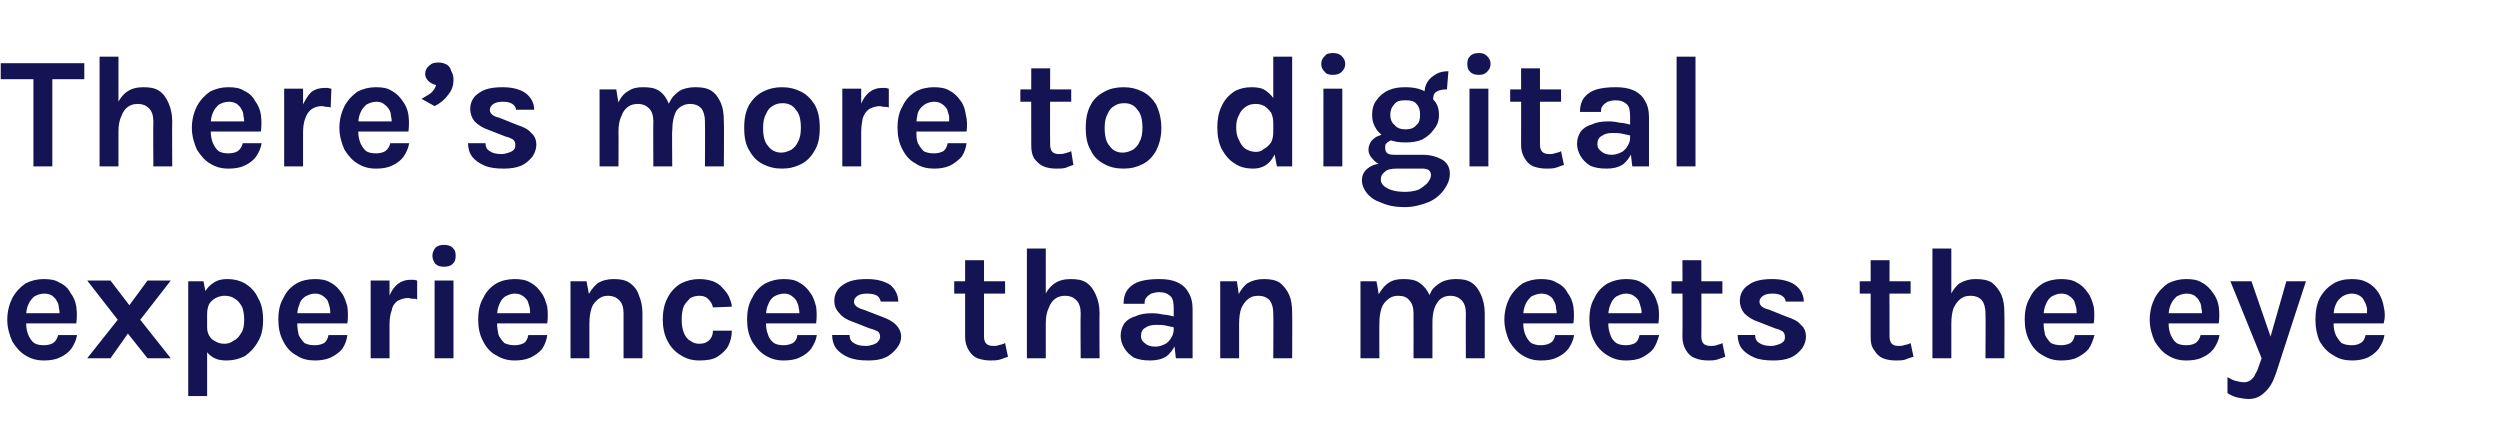
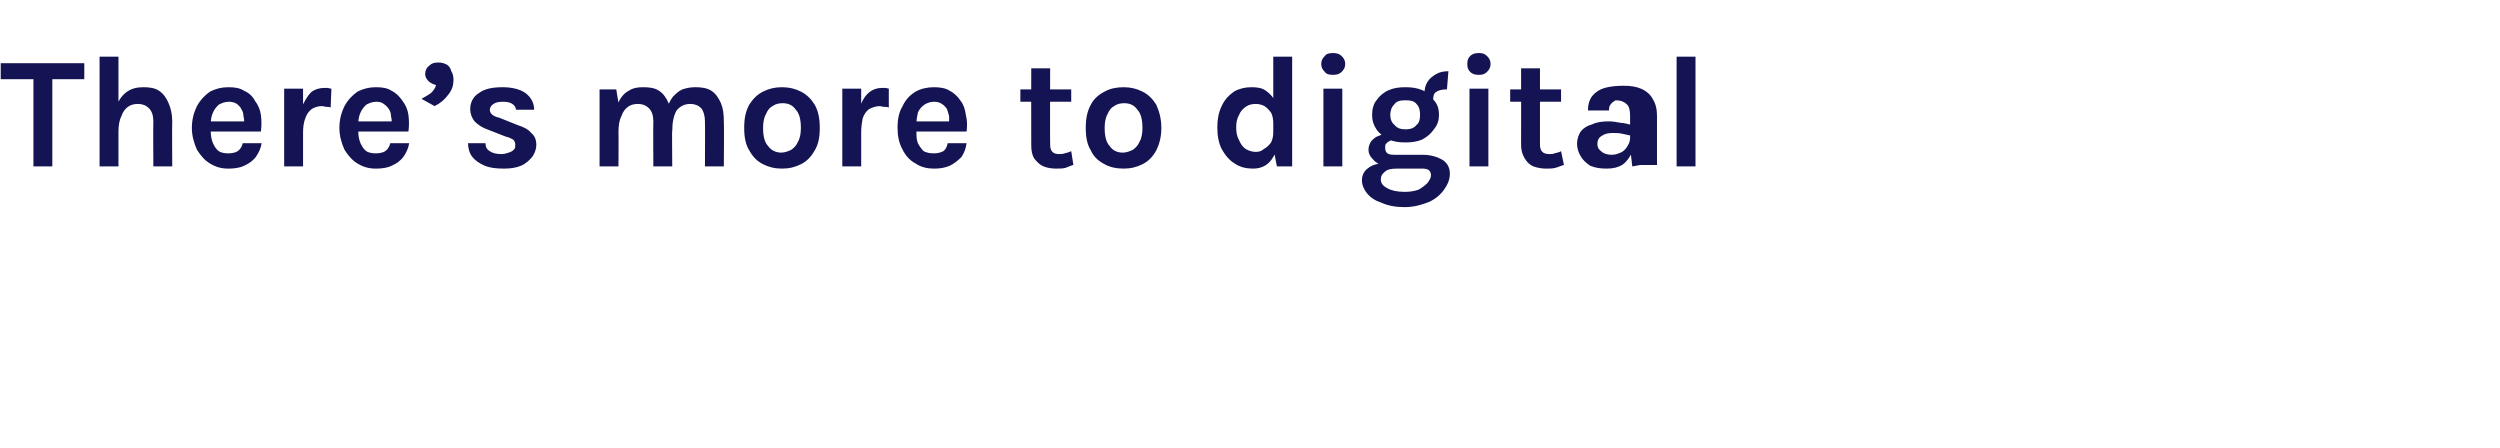
<svg xmlns="http://www.w3.org/2000/svg" version="1.1" width="344px" height="61.6px" viewBox="0 -1 344 61.6" style="top:-1px">
  <desc>There s more to digital experiences than meets the eye</desc>
  <defs />
  <g id="Polygon36924">
-     <path d="m6 48.6c-.9 0-1.7-.2-2.5-.7c-.7-.4-1.3-1.1-1.8-1.9c-.4-.9-.7-1.9-.7-3c0-1.2.3-2.2.7-3c.5-.9 1.1-1.5 1.8-2c.8-.4 1.6-.6 2.5-.6c.9 0 1.6.1 2.2.5c.7.3 1.2.8 1.5 1.4c.4.5.7 1.2.8 1.9c.1.8.1 1.5 0 2.3c.02-.01-7.4 0-7.4 0l0-1.4l5.6 0c0 0-.53.31-.5.3c0-.3 0-.7-.1-1c0-.4-.1-.7-.3-1c-.1-.3-.4-.5-.6-.7c-.3-.2-.7-.3-1.1-.3c-.6 0-1 .2-1.4.4c-.3.3-.6.6-.8 1.1c-.2.4-.3 1-.3 1.5c0 0 0 1.1 0 1.1c0 .6.1 1.1.3 1.6c.2.4.4.8.8 1.1c.3.2.8.3 1.3.3c.5 0 1-.1 1.3-.3c.3-.2.6-.6.7-1.1c0 0 2.6 0 2.6 0c-.1.7-.4 1.3-.8 1.9c-.4.5-.9.9-1.6 1.2c-.6.3-1.4.4-2.2.4zm6-.3l4.2-5.3l-4.2-5.4l3.2 0l2.6 3.4l2.5-3.4l3.2 0l-4.2 5.4l4.2 5.3l-3.2 0l-2.7-3.4l-2.4 3.4l-3.2 0zm19.2.3c-.8 0-1.4-.1-2-.5c-.5-.3-.9-.8-1.2-1.5c-.3-.7-.5-1.5-.5-2.6c0 0 1 0 1 0c0 .5.1.9.3 1.2c.2.4.5.6.9.8c.3.2.7.3 1.2.3c.4 0 .8-.1 1.2-.4c.5-.2.8-.6 1.1-1.1c.3-.4.4-1.1.4-1.8c0-.7-.1-1.3-.3-1.8c-.3-.5-.6-.9-1-1.1c-.4-.3-.9-.4-1.4-.4c-.4 0-.8.1-1.2.3c-.4.2-.7.5-.9.8c-.2.4-.3.9-.3 1.4c0 0-1 0-1 0c0-1.1.2-2 .5-2.7c.4-.8.9-1.3 1.4-1.6c.6-.4 1.2-.5 1.9-.5c.9 0 1.7.2 2.4.6c.8.5 1.4 1.1 1.8 2c.5.8.7 1.8.7 3c0 1.2-.2 2.2-.7 3c-.5.9-1.1 1.5-1.8 2c-.8.4-1.6.6-2.5.6zm-5.3 4.9l0-15.8l2.1 0l.5 2.6l0 13.2l-2.6 0zm17.4-4.9c-.9 0-1.8-.2-2.5-.7c-.8-.4-1.4-1.1-1.8-1.9c-.5-.9-.7-1.9-.7-3c0-1.2.2-2.2.7-3c.4-.9 1-1.5 1.8-2c.7-.4 1.6-.6 2.5-.6c.8 0 1.6.1 2.2.5c.6.3 1.1.8 1.5 1.4c.4.5.6 1.2.8 1.9c.1.8.1 1.5 0 2.3c-.03-.01-7.4 0-7.4 0l0-1.4l5.5 0c0 0-.47.31-.5.3c.1-.3 0-.7 0-1c-.1-.4-.2-.7-.3-1c-.2-.3-.4-.5-.7-.7c-.3-.2-.6-.3-1.1-.3c-.5 0-.9.2-1.3.4c-.4.3-.7.6-.8 1.1c-.2.4-.3 1-.3 1.5c0 0 0 1.1 0 1.1c0 .6.1 1.1.2 1.6c.2.4.5.8.8 1.1c.4.2.8.3 1.4.3c.5 0 .9-.1 1.3-.3c.3-.2.5-.6.6-1.1c0 0 2.6 0 2.6 0c-.1.7-.3 1.3-.7 1.9c-.4.5-1 .9-1.6 1.2c-.7.3-1.4.4-2.2.4zm7.7-.3l0-10.7l2.6 0l0 10.7l-2.6 0zm1.9-4.7c0-1.4.2-2.5.5-3.4c.3-.9.7-1.6 1.3-2.1c.5-.4 1.1-.6 1.7-.6c.2 0 .4 0 .5 0c.2 0 .4.1.5.1c0 0 0 2.6 0 2.6c-.2-.1-.4-.1-.7-.1c-.2 0-.4-.1-.5-.1c-.6 0-1.1.2-1.5.4c-.4.3-.7.7-.8 1.3c-.2.5-.3 1.2-.3 1.9c0 0-.7 0-.7 0zm8.2-7.9c-.5 0-.9-.1-1.2-.4c-.2-.3-.4-.6-.4-1.1c0-.5.2-.8.4-1.1c.3-.3.7-.4 1.2-.4c.5 0 .9.1 1.2.4c.3.3.4.6.4 1.1c0 .5-.1.8-.4 1.1c-.3.3-.7.4-1.2.4zm-1.3 12.6l0-10.7l2.6 0l0 10.7l-2.6 0zm11 .3c-.9 0-1.7-.2-2.5-.7c-.8-.4-1.4-1.1-1.8-1.9c-.5-.9-.7-1.9-.7-3c0-1.2.2-2.2.7-3c.4-.9 1-1.5 1.8-2c.7-.4 1.6-.6 2.5-.6c.8 0 1.6.1 2.2.5c.6.3 1.1.8 1.5 1.4c.4.5.6 1.2.8 1.9c.1.8.1 1.5 0 2.3c-.02-.01-7.4 0-7.4 0l0-1.4l5.5 0c0 0-.46.31-.5.3c.1-.3 0-.7 0-1c-.1-.4-.2-.7-.3-1c-.2-.3-.4-.5-.7-.7c-.3-.2-.6-.3-1.1-.3c-.5 0-.9.2-1.3.4c-.4.3-.6.6-.8 1.1c-.2.4-.3 1-.3 1.5c0 0 0 1.1 0 1.1c0 .6.1 1.1.2 1.6c.2.4.5.8.8 1.1c.4.2.9.3 1.4.3c.5 0 .9-.1 1.3-.3c.3-.2.5-.6.6-1.1c0 0 2.6 0 2.6 0c-.1.7-.3 1.3-.7 1.9c-.4.5-1 .9-1.6 1.2c-.7.3-1.4.4-2.2.4zm15-.3c0 0 0-6.22 0-6.2c0-.8-.2-1.4-.6-1.8c-.4-.4-.9-.6-1.5-.6c-.5 0-.9.1-1.3.4c-.4.3-.8.7-1 1.3c-.2.6-.3 1.3-.3 2.2c0 0-.9 0-.9 0c0-1.4.2-2.6.5-3.5c.4-.9.9-1.6 1.5-2.1c.6-.4 1.4-.6 2.2-.6c.9 0 1.6.1 2.2.5c.6.4 1.1 1 1.3 1.7c.3.7.5 1.5.5 2.5c-.01-.02 0 6.2 0 6.2l-2.6 0zm-7.3 0l0-10.6l2.2 0l.4 2.1l0 8.5l-2.6 0zm17.7.3c-.9 0-1.7-.2-2.5-.7c-.7-.4-1.4-1.1-1.8-1.9c-.5-.9-.7-1.9-.7-3c0-1.2.2-2.2.7-3.1c.4-.8 1.1-1.5 1.8-1.9c.8-.4 1.6-.6 2.5-.6c.7 0 1.3.1 1.9.3c.5.2 1 .5 1.3.9c.4.4.7.8.9 1.2c.2.5.4 1 .4 1.4c0 0-2.6.1-2.6.1c-.1-.5-.3-.8-.7-1.2c-.3-.3-.7-.4-1.2-.4c-.4 0-.8.1-1.2.3c-.3.3-.6.6-.9 1.1c-.2.5-.3 1.1-.3 1.9c0 .7.1 1.3.3 1.8c.2.5.5.9.9 1.1c.4.3.8.4 1.2.4c.7 0 1.1-.2 1.4-.5c.3-.3.5-.7.5-1.3c0 0 2.6 0 2.6 0c0 .8-.2 1.5-.5 2.1c-.3.6-.9 1.1-1.5 1.5c-.7.4-1.5.5-2.5.5zm11.6 0c-.9 0-1.7-.2-2.5-.7c-.7-.4-1.3-1.1-1.8-1.9c-.5-.9-.7-1.9-.7-3c0-1.2.2-2.2.7-3c.4-.9 1-1.5 1.8-2c.8-.4 1.6-.6 2.5-.6c.9 0 1.6.1 2.2.5c.6.3 1.1.8 1.5 1.4c.4.5.6 1.2.8 1.9c.1.8.1 1.5 0 2.3c0-.01-7.4 0-7.4 0l0-1.4l5.6 0c0 0-.55.31-.5.3c0-.3 0-.7-.1-1c0-.4-.2-.7-.3-1c-.2-.3-.4-.5-.7-.7c-.2-.2-.6-.3-1-.3c-.6 0-1 .2-1.4.4c-.4.3-.6.6-.8 1.1c-.2.4-.3 1-.3 1.5c0 0 0 1.1 0 1.1c0 .6.1 1.1.3 1.6c.1.4.4.8.8 1.1c.3.2.8.3 1.3.3c.5 0 .9-.1 1.3-.3c.3-.2.6-.6.6-1.1c0 0 2.7 0 2.7 0c-.1.7-.4 1.3-.8 1.9c-.4.5-.9.9-1.6 1.2c-.6.3-1.4.4-2.2.4zm11.7 0c-1.1 0-1.9-.1-2.7-.4c-.7-.3-1.3-.7-1.7-1.2c-.4-.5-.6-1.2-.6-1.9c0 0 2.4 0 2.4 0c0 .5.2.9.6 1.1c.4.3 1 .4 1.7.4c.3 0 .7-.1 1-.2c.2-.1.5-.2.6-.4c.2-.2.3-.4.3-.7c0-.3-.1-.5-.3-.7c-.3-.1-.6-.3-1.1-.4c0 0-2.3-.9-2.3-.9c-.9-.3-1.5-.7-1.9-1.2c-.5-.5-.7-1.1-.7-1.7c0-.9.4-1.7 1.2-2.2c.8-.6 1.9-.8 3.3-.8c1.4 0 2.4.3 3.2.8c.7.6 1.1 1.4 1.1 2.3c0 0-2.4 0-2.4 0c-.1-.3-.2-.6-.5-.8c-.3-.2-.8-.3-1.4-.3c-.6 0-1 .1-1.3.3c-.3.2-.5.5-.5.8c0 .5.5.9 1.3 1.1c0 0 2.6 1 2.6 1c.8.3 1.4.6 1.9 1.1c.4.4.7 1 .7 1.6c0 .6-.2 1.1-.6 1.6c-.4.5-.9 1-1.6 1.3c-.7.3-1.4.4-2.3.4zm16.8 0c-.7 0-1.2-.1-1.8-.3c-.5-.2-.9-.6-1.2-1.1c-.3-.5-.5-1.1-.5-1.8c.01-.04 0-10.6 0-10.6l2.6 0c0 0 .01 10.47 0 10.5c0 .9.4 1.3 1.3 1.3c.2 0 .5 0 .7-.1c.3-.1.6-.1.9-.3c0 0 .4 1.9.4 1.9c-.4.1-.8.3-1.2.4c-.4.1-.8.1-1.2.1zm-5-9.2l0-1.7l7 0l0 1.7l-7 0zm17.4 8.9c0 0-.04-6.22 0-6.2c0-.8-.2-1.4-.6-1.8c-.4-.4-.9-.6-1.5-.6c-.5 0-1 .1-1.4.4c-.4.3-.7.7-.9 1.3c-.3.6-.4 1.3-.4 2.2c0 0-.8 0-.8 0c0-1.4.1-2.6.5-3.5c.3-.9.8-1.6 1.5-2.1c.6-.4 1.3-.6 2.2-.6c.9 0 1.6.1 2.2.5c.6.4 1 1 1.3 1.7c.3.7.5 1.5.5 2.5c-.04-.02 0 6.2 0 6.2l-2.6 0zm-7.4 0l0-15.1l2.6 0l0 15.1l-2.6 0zm20.5 0l-.3-2.6c0 0 .01-4.26 0-4.3c0-.7-.1-1.3-.4-1.6c-.4-.4-.9-.6-1.6-.6c-.4 0-.8.1-1.1.2c-.3.2-.5.3-.7.6c-.2.2-.2.5-.2.8c0 0-2.9 0-2.9 0c0-.8.2-1.5.6-2c.4-.5 1-.9 1.7-1.1c.7-.2 1.6-.3 2.6-.3c.9 0 1.7.1 2.4.4c.7.3 1.3.8 1.6 1.4c.4.6.6 1.4.6 2.3c.01.03 0 6.8 0 6.8l-2.3 0zm-3.5.3c-.9 0-1.6-.1-2.3-.4c-.6-.4-1-.8-1.3-1.3c-.3-.5-.5-1.1-.5-1.7c0-.7.2-1.2.5-1.7c.4-.5.9-.8 1.6-1c.6-.3 1.4-.4 2.3-.4c.5 0 1.1.1 1.6.2c.5 0 1 .2 1.6.3c0 0 0 1.5 0 1.5c-.5-.1-.9-.2-1.4-.3c-.4-.1-.9-.1-1.3-.1c-.6 0-1.1.1-1.5.4c-.4.2-.6.6-.6 1.1c0 .4.1.7.5 1c.3.3.8.5 1.5.5c.5 0 1-.2 1.4-.4c.3-.2.6-.5.8-.9c.2-.3.3-.7.3-1c0 0 .6 0 .6 0c0 .7-.1 1.5-.4 2.1c-.3.6-.7 1.2-1.3 1.6c-.5.3-1.2.5-2.1.5zm16.9-.3c0 0 .04-6.22 0-6.2c0-.8-.2-1.4-.5-1.8c-.4-.4-.9-.6-1.5-.6c-.6 0-1 .1-1.4.4c-.4.3-.7.7-1 1.3c-.2.6-.3 1.3-.3 2.2c0 0-.8 0-.8 0c0-1.4.1-2.6.5-3.5c.3-.9.8-1.6 1.4-2.1c.7-.4 1.4-.6 2.3-.6c.8 0 1.6.1 2.2.5c.5.4 1 1 1.3 1.7c.3.7.4 1.5.4 2.5c.03-.02 0 6.2 0 6.2l-2.6 0zm-7.3 0l0-10.6l2.3 0l.3 2.1l0 8.5l-2.6 0zm33.8 0c0 0-.02-6.22 0-6.2c0-.8-.2-1.4-.6-1.8c-.4-.4-.9-.6-1.5-.6c-.8 0-1.4.3-1.8.9c-.5.7-.7 1.6-.7 2.9c0 0-1.1 0-1.1 0c0-1.1.1-2.1.3-2.9c.3-.7.5-1.4.9-1.9c.4-.4.9-.8 1.4-1c.5-.2 1.1-.3 1.7-.3c.9 0 1.6.1 2.2.5c.6.4 1 1 1.3 1.7c.3.7.5 1.5.5 2.5c0-.02 0 6.2 0 6.2l-2.6 0zm-14.5 0l0-10.6l2.2 0c0 0 .34 1.79.3 1.8c.4-.7.9-1.3 1.4-1.6c.6-.4 1.3-.5 2-.5c.9 0 1.6.1 2.2.5c.6.4 1.1 1 1.4 1.7c.3.7.4 1.5.4 2.5c.01-.02 0 6.2 0 6.2l-2.6 0c0 0 .01-6.22 0-6.2c0-.8-.2-1.4-.6-1.8c-.3-.4-.8-.6-1.5-.6c-.5 0-.9.1-1.3.4c-.4.3-.8.7-1 1.3c-.2.6-.3 1.3-.3 2.2c-.02-.04 0 4.7 0 4.7l-2.6 0zm24.8.3c-.9 0-1.7-.2-2.5-.7c-.7-.4-1.3-1.1-1.8-1.9c-.4-.9-.7-1.9-.7-3c0-1.2.3-2.2.7-3c.5-.9 1.1-1.5 1.8-2c.8-.4 1.6-.6 2.5-.6c.9 0 1.6.1 2.2.5c.7.3 1.2.8 1.5 1.4c.4.5.7 1.2.8 1.9c.1.8.1 1.5 0 2.3c.03-.01-7.4 0-7.4 0l0-1.4l5.6 0c0 0-.51.31-.5.3c0-.3 0-.7-.1-1c0-.4-.1-.7-.3-1c-.1-.3-.3-.5-.6-.7c-.3-.2-.7-.3-1.1-.3c-.5 0-1 .2-1.4.4c-.3.3-.6.6-.8 1.1c-.2.4-.3 1-.3 1.5c0 0 0 1.1 0 1.1c0 .6.1 1.1.3 1.6c.2.4.4.8.8 1.1c.4.2.8.3 1.3.3c.5 0 1-.1 1.3-.3c.4-.2.6-.6.7-1.1c0 0 2.6 0 2.6 0c-.1.7-.4 1.3-.8 1.9c-.4.5-.9.9-1.6 1.2c-.6.3-1.3.4-2.2.4zm11.7 0c-.9 0-1.7-.2-2.5-.7c-.7-.4-1.4-1.1-1.8-1.9c-.5-.9-.7-1.9-.7-3c0-1.2.2-2.2.7-3c.4-.9 1-1.5 1.8-2c.8-.4 1.6-.6 2.5-.6c.9 0 1.6.1 2.2.5c.6.3 1.1.8 1.5 1.4c.4.5.6 1.2.8 1.9c.1.8.1 1.5 0 2.3c-.01-.01-7.4 0-7.4 0l0-1.4l5.6 0c0 0-.55.31-.6.3c.1-.3.1-.7 0-1c-.1-.4-.2-.7-.3-1c-.2-.3-.4-.5-.7-.7c-.3-.2-.6-.3-1.1-.3c-.5 0-.9.2-1.3.4c-.4.3-.6.6-.8 1.1c-.2.4-.3 1-.3 1.5c0 0 0 1.1 0 1.1c0 .6.1 1.1.3 1.6c.1.4.4.8.8 1.1c.3.2.8.3 1.3.3c.5 0 .9-.1 1.3-.3c.3-.2.5-.6.6-1.1c0 0 2.7 0 2.7 0c-.2.7-.4 1.3-.8 1.9c-.4.5-1 .9-1.6 1.2c-.6.3-1.4.4-2.2.4zm11.3 0c-.6 0-1.2-.1-1.7-.3c-.6-.2-1-.6-1.3-1.1c-.3-.5-.5-1.1-.5-1.8c.04-.04 0-10.6 0-10.6l2.6 0c0 0 .03 10.47 0 10.5c0 .9.4 1.3 1.3 1.3c.2 0 .5 0 .8-.1c.2-.1.5-.1.8-.3c0 0 .4 1.9.4 1.9c-.4.1-.8.3-1.2.4c-.4.1-.8.1-1.2.1zm-5-9.2l0-1.7l7 0l0 1.7l-7 0zm14 9.2c-1 0-1.9-.1-2.6-.4c-.7-.3-1.3-.7-1.7-1.2c-.4-.5-.6-1.2-.6-1.9c0 0 2.4 0 2.4 0c0 .5.2.9.6 1.1c.4.3 1 .4 1.6.4c.4 0 .7-.1 1-.2c.3-.1.5-.2.7-.4c.2-.2.2-.4.2-.7c0-.3-.1-.5-.3-.7c-.2-.1-.5-.3-1-.4c0 0-2.3-.9-2.3-.9c-.9-.3-1.5-.7-2-1.2c-.4-.5-.6-1.1-.6-1.7c0-.9.4-1.7 1.2-2.2c.8-.6 1.9-.8 3.3-.8c1.3 0 2.4.3 3.1.8c.8.6 1.2 1.4 1.2 2.3c0 0-2.5 0-2.5 0c0-.3-.2-.6-.5-.8c-.3-.2-.7-.3-1.3-.3c-.6 0-1 .1-1.3.3c-.3.2-.5.5-.5.8c0 .5.4.9 1.3 1.1c0 0 2.5 1 2.5 1c.9.3 1.5.6 1.9 1.1c.5.4.7 1 .7 1.6c0 .6-.2 1.1-.5 1.6c-.4.5-.9 1-1.6 1.3c-.7.3-1.5.4-2.4.4zm16.8 0c-.6 0-1.2-.1-1.7-.3c-.5-.2-.9-.6-1.2-1.1c-.4-.5-.5-1.1-.5-1.8c-.01-.04 0-10.6 0-10.6l2.6 0c0 0-.02 10.47 0 10.5c0 .9.4 1.3 1.2 1.3c.3 0 .5 0 .8-.1c.3-.1.6-.1.9-.3c0 0 .4 1.9.4 1.9c-.5.1-.9.3-1.2.4c-.4.1-.8.1-1.3.1zm-4.9-9.2l0-1.7l7 0l0 1.7l-7 0zm17.3 8.9c0 0 .04-6.22 0-6.2c0-.8-.2-1.4-.5-1.8c-.4-.4-.9-.6-1.5-.6c-.6 0-1 .1-1.4.4c-.4.3-.7.7-1 1.3c-.2.6-.3 1.3-.3 2.2c0 0-.9 0-.9 0c0-1.4.2-2.6.6-3.5c.3-.9.8-1.6 1.4-2.1c.7-.4 1.4-.6 2.2-.6c.9 0 1.7.1 2.3.5c.5.4 1 1 1.3 1.7c.3.7.4 1.5.4 2.5c.03-.02 0 6.2 0 6.2l-2.6 0zm-7.3 0l0-15.1l2.6 0l0 15.1l-2.6 0zm17.7.3c-.9 0-1.7-.2-2.5-.7c-.8-.4-1.4-1.1-1.8-1.9c-.5-.9-.7-1.9-.7-3c0-1.2.2-2.2.7-3c.4-.9 1-1.5 1.8-2c.7-.4 1.6-.6 2.5-.6c.8 0 1.6.1 2.2.5c.6.3 1.1.8 1.5 1.4c.4.5.6 1.2.8 1.9c.1.8.1 1.5 0 2.3c-.01-.01-7.4 0-7.4 0l0-1.4l5.5 0c0 0-.46.31-.5.3c.1-.3 0-.7 0-1c-.1-.4-.2-.7-.3-1c-.2-.3-.4-.5-.7-.7c-.3-.2-.6-.3-1.1-.3c-.5 0-.9.2-1.3.4c-.4.3-.6.6-.8 1.1c-.2.4-.3 1-.3 1.5c0 0 0 1.1 0 1.1c0 .6.1 1.1.2 1.6c.2.4.5.8.8 1.1c.4.2.9.3 1.4.3c.5 0 .9-.1 1.3-.3c.3-.2.5-.6.6-1.1c0 0 2.7 0 2.7 0c-.2.7-.4 1.3-.8 1.9c-.4.5-1 .9-1.6 1.2c-.6.3-1.4.4-2.2.4zm17.2 0c-.9 0-1.7-.2-2.5-.7c-.7-.4-1.3-1.1-1.8-1.9c-.4-.9-.7-1.9-.7-3c0-1.2.3-2.2.7-3c.5-.9 1.1-1.5 1.8-2c.8-.4 1.6-.6 2.5-.6c.9 0 1.6.1 2.2.5c.6.3 1.1.8 1.5 1.4c.4.5.7 1.2.8 1.9c.1.8.1 1.5 0 2.3c.01-.01-7.4 0-7.4 0l0-1.4l5.6 0c0 0-.53.31-.5.3c0-.3 0-.7-.1-1c0-.4-.1-.7-.3-1c-.1-.3-.4-.5-.6-.7c-.3-.2-.7-.3-1.1-.3c-.6 0-1 .2-1.4.4c-.3.3-.6.6-.8 1.1c-.2.4-.3 1-.3 1.5c0 0 0 1.1 0 1.1c0 .6.1 1.1.3 1.6c.2.4.4.8.8 1.1c.3.2.8.3 1.3.3c.5 0 1-.1 1.3-.3c.3-.2.6-.6.7-1.1c0 0 2.6 0 2.6 0c-.1.7-.4 1.3-.8 1.9c-.4.5-.9.9-1.6 1.2c-.6.3-1.4.4-2.2.4zm6.1-10.9l2.9 0l2.9 8.4l-.5 0l2.4-8.4l2.7 0c0 0-4.11 12.57-4.1 12.6c-.4 1.2-.9 2.1-1.6 2.7c-.6.6-1.3.9-2.2.9c-.5 0-1-.1-1.5-.2c-.5-.1-.9-.3-1.4-.6c0 0 0-2.2 0-2.2c.4.2.7.4 1.1.5c.4.1.8.2 1.2.2c.3 0 .6-.1.9-.3c.2-.2.5-.4.6-.8c.2-.3.4-.7.5-1.1c.03-.04.4-1.1.4-1.1l-4.3-10.6zm16.7 10.9c-.9 0-1.8-.2-2.5-.7c-.8-.4-1.4-1.1-1.9-1.9c-.4-.9-.6-1.9-.6-3c0-1.2.2-2.2.6-3c.5-.9 1.1-1.5 1.9-2c.7-.4 1.5-.6 2.5-.6c.8 0 1.5.1 2.2.5c.6.3 1.1.8 1.5 1.4c.3.5.6 1.2.7 1.9c.2.8.2 1.5 0 2.3c.05-.01-7.4 0-7.4 0l0-1.4l5.6 0c0 0-.49.31-.5.3c0-.3 0-.7 0-1c-.1-.4-.2-.7-.4-1c-.1-.3-.3-.5-.6-.7c-.3-.2-.7-.3-1.1-.3c-.5 0-1 .2-1.3.4c-.4.3-.7.6-.9 1.1c-.2.4-.3 1-.3 1.5c0 0 0 1.1 0 1.1c0 .6.1 1.1.3 1.6c.2.4.5.8.8 1.1c.4.2.8.3 1.4.3c.5 0 .9-.1 1.2-.3c.4-.2.6-.6.7-1.1c0 0 2.6 0 2.6 0c-.1.7-.4 1.3-.8 1.9c-.4.5-.9.9-1.5 1.2c-.7.3-1.4.4-2.2.4z" stroke="none" fill="#141454" />
-   </g>
+     </g>
  <g id="Polygon36923">
-     <path d="m.1 9.9l0-2.2l11.5 0l0 2.2l-5 0l.6-.6l0 12.6l-2.6 0l0-12.6l.5.6l-5 0zm21 12c0 0-.04-6.22 0-6.2c0-.8-.2-1.4-.6-1.8c-.4-.4-.9-.6-1.5-.6c-.5 0-1 .1-1.4.4c-.4.3-.7.7-.9 1.3c-.3.6-.4 1.3-.4 2.2c0 0-.8 0-.8 0c0-1.4.1-2.6.5-3.5c.3-.9.8-1.6 1.5-2.1c.6-.4 1.3-.6 2.2-.6c.9 0 1.6.1 2.2.5c.6.4 1 1 1.3 1.7c.3.7.5 1.5.5 2.5c-.04-.02 0 6.2 0 6.2l-2.6 0zm-7.4 0l0-15.1l2.6 0l0 15.1l-2.6 0zm17.7.3c-.9 0-1.7-.2-2.5-.7c-.7-.4-1.3-1.1-1.8-1.9c-.4-.9-.7-1.9-.7-3c0-1.2.3-2.2.7-3c.5-.9 1.1-1.5 1.8-2c.8-.4 1.6-.6 2.5-.6c.9 0 1.6.1 2.2.5c.7.3 1.2.8 1.5 1.4c.4.5.7 1.2.8 1.9c.1.8.1 1.5 0 2.3c.01-.01-7.4 0-7.4 0l0-1.4l5.6 0c0 0-.53.31-.5.3c0-.3 0-.7-.1-1c0-.4-.1-.7-.3-1c-.1-.3-.4-.5-.6-.7c-.3-.2-.7-.3-1.1-.3c-.6 0-1 .2-1.4.4c-.3.3-.6.6-.8 1.1c-.2.4-.3 1-.3 1.5c0 0 0 1.1 0 1.1c0 .6.1 1.1.3 1.6c.2.4.4.8.8 1.1c.3.2.8.3 1.3.3c.5 0 1-.1 1.3-.3c.3-.2.6-.6.7-1.1c0 0 2.6 0 2.6 0c-.1.7-.4 1.3-.8 1.9c-.4.5-.9.9-1.6 1.2c-.6.3-1.4.4-2.2.4zm7.7-.3l0-10.7l2.6 0l0 10.7l-2.6 0zm2-4.7c0-1.4.1-2.5.4-3.4c.4-.9.8-1.6 1.3-2.1c.5-.4 1.1-.6 1.8-.6c.2 0 .3 0 .5 0c.1 0 .3.1.5.1c0 0-.1 2.6-.1 2.6c-.2-.1-.4-.1-.6-.1c-.2 0-.4-.1-.6-.1c-.6 0-1.1.2-1.4.4c-.4.3-.7.7-.9 1.3c-.2.5-.3 1.2-.3 1.9c0 0-.6 0-.6 0zm10.6 5c-.9 0-1.7-.2-2.5-.7c-.7-.4-1.3-1.1-1.8-1.9c-.4-.9-.7-1.9-.7-3c0-1.2.3-2.2.7-3c.5-.9 1.1-1.5 1.8-2c.8-.4 1.6-.6 2.5-.6c.9 0 1.6.1 2.2.5c.6.3 1.1.8 1.5 1.4c.4.5.7 1.2.8 1.9c.1.8.1 1.5 0 2.3c.01-.01-7.4 0-7.4 0l0-1.4l5.6 0c0 0-.53.31-.5.3c0-.3 0-.7-.1-1c0-.4-.1-.7-.3-1c-.2-.3-.4-.5-.7-.7c-.2-.2-.6-.3-1-.3c-.6 0-1 .2-1.4.4c-.3.3-.6.6-.8 1.1c-.2.4-.3 1-.3 1.5c0 0 0 1.1 0 1.1c0 .6.1 1.1.3 1.6c.2.4.4.8.8 1.1c.3.2.8.3 1.3.3c.5 0 1-.1 1.3-.3c.3-.2.6-.6.7-1.1c0 0 2.6 0 2.6 0c-.1.7-.4 1.3-.8 1.9c-.4.5-.9.9-1.6 1.2c-.6.3-1.4.4-2.2.4zm8.1-8.6c0 0-1.8-1-1.8-1c.5-.3.9-.5 1.3-.8c.4-.4.6-.7.7-1.1c-.4-.1-.8-.3-1-.5c-.3-.3-.5-.6-.5-1c0-.5.2-.9.6-1.2c.3-.3.7-.4 1.2-.4c.5 0 .8.1 1.2.3c.3.2.5.5.6.9c.2.3.3.7.3 1.2c0 .7-.2 1.4-.7 2c-.5.7-1.1 1.2-1.9 1.6zm9.5 8.6c-1 0-1.9-.1-2.6-.4c-.7-.3-1.3-.7-1.7-1.2c-.4-.5-.6-1.2-.6-1.9c0 0 2.4 0 2.4 0c0 .5.2.9.6 1.1c.4.3 1 .4 1.6.4c.4 0 .7-.1 1-.2c.3-.1.5-.2.7-.4c.2-.2.2-.4.2-.7c0-.3-.1-.5-.3-.7c-.2-.1-.5-.3-1-.4c0 0-2.3-.9-2.3-.9c-.9-.3-1.5-.7-2-1.2c-.4-.5-.6-1.1-.6-1.7c0-.9.4-1.7 1.2-2.2c.8-.6 1.9-.8 3.3-.8c1.3 0 2.4.3 3.1.8c.8.6 1.2 1.4 1.2 2.3c0 0-2.5 0-2.5 0c0-.3-.2-.6-.5-.8c-.3-.2-.7-.3-1.3-.3c-.6 0-1 .1-1.3.3c-.3.2-.5.5-.5.8c0 .5.4.9 1.3 1.1c0 0 2.5 1 2.5 1c.9.3 1.5.6 1.9 1.1c.5.4.7 1 .7 1.6c0 .6-.2 1.1-.5 1.6c-.4.5-.9 1-1.6 1.3c-.7.3-1.5.4-2.4.4zm27.7-.3c0 0 .03-6.22 0-6.2c0-.8-.2-1.4-.5-1.8c-.4-.4-.9-.6-1.5-.6c-.8 0-1.4.3-1.9.9c-.4.7-.6 1.6-.6 2.9c0 0-1.1 0-1.1 0c0-1.1.1-2.1.3-2.9c.2-.7.5-1.4.9-1.9c.4-.4.8-.8 1.3-1c.6-.2 1.1-.3 1.8-.3c.8 0 1.6.1 2.2.5c.6.4 1 1 1.3 1.7c.3.7.4 1.5.4 2.5c.05-.02 0 6.2 0 6.2l-2.6 0zm-14.5 0l0-10.6l2.3 0c0 0 .28 1.79.3 1.8c.3-.7.8-1.3 1.4-1.6c.6-.4 1.2-.5 2-.5c.9 0 1.6.1 2.2.5c.6.4 1 1 1.3 1.7c.3.7.5 1.5.5 2.5c-.05-.02 0 6.2 0 6.2l-2.6 0c0 0-.04-6.22 0-6.2c0-.8-.2-1.4-.6-1.8c-.4-.4-.9-.6-1.5-.6c-.5 0-1 .1-1.4.4c-.4.3-.7.7-.9 1.3c-.3.6-.4 1.3-.4 2.2c.03-.04 0 4.7 0 4.7l-2.6 0zm25.1.3c-1 0-1.8-.2-2.6-.6c-.8-.4-1.4-1-1.9-1.9c-.5-.8-.7-1.8-.7-3.1c0-1.3.2-2.3.7-3.2c.5-.8 1.1-1.4 1.9-1.8c.8-.4 1.6-.6 2.6-.6c1 0 1.8.2 2.6.6c.8.4 1.4 1 1.9 1.8c.5.9.7 1.9.7 3.2c0 1.3-.2 2.3-.7 3.1c-.5.9-1.1 1.5-1.9 1.9c-.8.4-1.6.6-2.6.6zm-.1-2.2c.5 0 1-.2 1.4-.4c.4-.3.7-.6.9-1.1c.3-.5.4-1.2.4-1.9c0-1.1-.2-2-.7-2.5c-.4-.6-1-.9-1.8-.9c-.5 0-1 .1-1.4.4c-.4.2-.7.6-.9 1.1c-.3.5-.4 1.2-.4 1.9c0 1.1.2 2 .7 2.5c.4.6 1.1.9 1.8.9zm8.4 1.9l0-10.7l2.6 0l0 10.7l-2.6 0zm1.9-4.7c0-1.4.2-2.5.5-3.4c.3-.9.7-1.6 1.3-2.1c.5-.4 1.1-.6 1.7-.6c.2 0 .4 0 .5 0c.2 0 .4.1.5.1c0 0 0 2.6 0 2.6c-.2-.1-.4-.1-.7-.1c-.2 0-.4-.1-.5-.1c-.6 0-1.1.2-1.5.4c-.4.3-.7.7-.9 1.3c-.1.5-.2 1.2-.2 1.9c0 0-.7 0-.7 0zm10.7 5c-.9 0-1.8-.2-2.5-.7c-.8-.4-1.4-1.1-1.8-1.9c-.5-.9-.7-1.9-.7-3c0-1.2.2-2.2.7-3c.4-.9 1-1.5 1.8-2c.7-.4 1.6-.6 2.5-.6c.8 0 1.6.1 2.2.5c.6.3 1.1.8 1.5 1.4c.4.5.6 1.2.7 1.9c.2.8.2 1.5.1 2.3c-.03-.01-7.4 0-7.4 0l0-1.4l5.5 0c0 0-.48.31-.5.3c0-.3 0-.7 0-1c-.1-.4-.2-.7-.3-1c-.2-.3-.4-.5-.7-.7c-.3-.2-.6-.3-1.1-.3c-.5 0-1 .2-1.3.4c-.4.3-.7.6-.9 1.1c-.1.4-.2 1-.2 1.5c0 0 0 1.1 0 1.1c0 .6 0 1.1.2 1.6c.2.4.5.8.8 1.1c.4.2.8.3 1.4.3c.5 0 .9-.1 1.3-.3c.3-.2.5-.6.6-1.1c0 0 2.6 0 2.6 0c-.1.7-.3 1.3-.7 1.9c-.5.5-1 .9-1.6 1.2c-.7.3-1.4.4-2.2.4zm16.8 0c-.6 0-1.2-.1-1.7-.3c-.5-.2-.9-.6-1.3-1.1c-.3-.5-.4-1.1-.4-1.8c-.02-.04 0-10.6 0-10.6l2.6 0c0 0-.03 10.47 0 10.5c0 .9.4 1.3 1.2 1.3c.3 0 .5 0 .8-.1c.3-.1.5-.1.9-.3c0 0 .3 1.9.3 1.9c-.4.1-.8.3-1.1.4c-.4.1-.8.1-1.3.1zm-4.9-9.2l0-1.7l7 0l0 1.7l-7 0zm14.2 9.2c-1 0-1.9-.2-2.6-.6c-.8-.4-1.5-1-1.9-1.9c-.5-.8-.7-1.8-.7-3.1c0-1.3.2-2.3.7-3.2c.4-.8 1.1-1.4 1.9-1.8c.7-.4 1.6-.6 2.6-.6c1 0 1.8.2 2.6.6c.8.4 1.4 1 1.9 1.8c.4.9.7 1.9.7 3.2c0 1.3-.3 2.3-.7 3.1c-.5.9-1.1 1.5-1.9 1.9c-.8.4-1.6.6-2.6.6zm-.1-2.2c.5 0 1-.2 1.4-.4c.4-.3.7-.6.9-1.1c.3-.5.4-1.2.4-1.9c0-1.1-.2-2-.7-2.5c-.4-.6-1-.9-1.8-.9c-.5 0-1 .1-1.4.4c-.4.2-.7.6-.9 1.1c-.3.5-.4 1.2-.4 1.9c0 1.1.2 2 .7 2.5c.4.6 1 .9 1.8.9zm17.9 2.2c-.9 0-1.8-.2-2.5-.7c-.7-.4-1.3-1.1-1.8-2c-.4-.8-.6-1.8-.6-3c0-1.1.2-2.1.6-2.9c.4-.9 1-1.5 1.7-2c.7-.4 1.5-.6 2.4-.6c.8 0 1.5.1 2 .5c.6.4 1.1 1 1.4 1.7c.3.7.4 1.6.4 2.7c0 0-.8 0-.8 0c0-.5-.1-1-.3-1.4c-.3-.4-.6-.7-.9-.9c-.4-.2-.8-.3-1.2-.3c-.5 0-1 .1-1.4.4c-.4.3-.7.6-.9 1.1c-.3.5-.4 1.1-.4 1.7c0 .7.1 1.3.4 1.8c.2.5.5.9.9 1.2c.4.2.8.4 1.4.4c.4 0 .8-.1 1.1-.4c.4-.2.7-.5 1-.9c.2-.4.3-.9.3-1.4c0 0 .8 0 .8 0c0 1.1-.1 2.1-.5 2.8c-.3.7-.7 1.3-1.3 1.7c-.6.4-1.2.5-1.8.5zm3.3-.3l-.5-2.6l0-12.5l2.6 0l0 15.1l-2.1 0zm7.7-12.6c-.5 0-.9-.1-1.1-.4c-.3-.3-.5-.6-.5-1.1c0-.5.2-.8.5-1.1c.2-.3.6-.4 1.1-.4c.5 0 .9.1 1.2.4c.3.3.5.6.5 1.1c0 .5-.2.8-.5 1.1c-.3.3-.7.4-1.2.4zm-1.3 12.6l0-10.7l2.6 0l0 10.7l-2.6 0zm11.2 5.6c-1.3 0-2.3-.2-3.2-.6c-.9-.3-1.5-.7-2-1.3c-.4-.5-.7-1.1-.7-1.8c0-.7.3-1.3.9-1.7c.5-.4 1.2-.6 2-.6c0 0 1.9.7 1.9.7c-.7 0-1.3.1-1.6.4c-.4.3-.6.6-.6 1.1c0 .5.3.9.9 1.2c.5.3 1.3.5 2.4.5c.7 0 1.3-.1 1.9-.3c.5-.3.9-.6 1.2-.9c.3-.4.5-.7.5-1.1c0-.3-.1-.5-.3-.7c-.2-.1-.4-.2-.8-.2c0 0-3.6 0-3.6 0c-.7 0-1.4-.1-1.9-.4c-.6-.2-1.1-.5-1.4-.9c-.4-.4-.6-.8-.6-1.3c0-.5.2-.9.4-1.2c.3-.3.6-.6 1-.7c.4-.2.9-.3 1.5-.3c0 0 .6.9.6.9c-.2 0-.4 0-.6.1c-.2.1-.3.2-.5.4c-.1.1-.1.3-.1.6c0 .3.1.5.3.7c.3.2.7.2 1.3.2c0 0 3.6 0 3.6 0c1.1 0 2 .3 2.7.7c.6.4 1 1 1 1.9c0 .8-.3 1.5-.8 2.2c-.5.7-1.2 1.3-2.1 1.7c-1 .4-2.1.7-3.3.7zm.1-8.9c-.9 0-1.6-.1-2.3-.4c-.7-.4-1.3-.8-1.7-1.4c-.4-.6-.6-1.2-.6-2c0-.8.2-1.5.6-2c.4-.6 1-1.1 1.7-1.4c.7-.3 1.4-.4 2.3-.4c.8 0 1.6.1 2.3.4c.7.3 1.2.8 1.6 1.4c.5.5.7 1.2.7 2c0 .8-.2 1.4-.7 2c-.4.6-.9 1-1.6 1.4c-.7.3-1.5.4-2.3.4zm0-1.8c.7 0 1.2-.2 1.5-.6c.4-.3.5-.8.5-1.4c0-.6-.1-1.1-.5-1.5c-.3-.4-.8-.5-1.5-.5c-.7 0-1.2.1-1.5.5c-.4.4-.6.9-.6 1.5c0 .6.2 1.1.6 1.4c.3.4.8.6 1.5.6zm3.8-4.1c0 0-1.2-.7-1.2-.7c0-.7.1-1.2.4-1.7c.3-.5.7-.8 1.2-1.1c.5-.3 1.1-.4 1.7-.4c0 0-.2 2.5-.2 2.5c-.6 0-1.1.1-1.4.3c-.4.2-.5.6-.5 1.1zm6.3-3.4c-.5 0-.9-.1-1.2-.4c-.3-.3-.4-.6-.4-1.1c0-.5.1-.8.4-1.1c.3-.3.7-.4 1.2-.4c.5 0 .8.1 1.1.4c.3.3.5.6.5 1.1c0 .5-.2.8-.5 1.1c-.3.3-.6.4-1.1.4zm-1.3 12.6l0-10.7l2.6 0l0 10.7l-2.6 0zm10.6.3c-.7 0-1.2-.1-1.8-.3c-.5-.2-.9-.6-1.2-1.1c-.3-.5-.5-1.1-.5-1.8c.02-.04 0-10.6 0-10.6l2.6 0c0 0 .01 10.47 0 10.5c0 .9.4 1.3 1.3 1.3c.2 0 .5 0 .7-.1c.3-.1.6-.1.9-.3c0 0 .4 1.9.4 1.9c-.4.1-.8.3-1.2.4c-.4.1-.8.1-1.2.1zm-5-9.2l0-1.7l7 0l0 1.7l-7 0zm16.8 8.9l-.3-2.6c0 0 .01-4.26 0-4.3c0-.7-.1-1.3-.4-1.6c-.4-.4-.9-.6-1.6-.6c-.4 0-.8.1-1.1.2c-.3.2-.5.3-.7.6c-.2.2-.2.5-.2.8c0 0-2.9 0-2.9 0c0-.8.2-1.5.6-2c.4-.5 1-.9 1.7-1.1c.7-.2 1.6-.3 2.6-.3c.9 0 1.7.1 2.4.4c.7.3 1.3.8 1.6 1.4c.4.6.6 1.4.6 2.3c0 .03 0 6.8 0 6.8l-2.3 0zm-3.5.3c-.9 0-1.6-.1-2.3-.4c-.6-.4-1-.8-1.3-1.3c-.3-.5-.5-1.1-.5-1.7c0-.7.2-1.2.5-1.7c.4-.5.9-.8 1.6-1c.6-.3 1.4-.4 2.3-.4c.5 0 1.1.1 1.6.2c.5 0 1 .2 1.6.3c0 0 0 1.5 0 1.5c-.5-.1-.9-.2-1.4-.3c-.4-.1-.9-.1-1.3-.1c-.6 0-1.1.1-1.5.4c-.4.2-.6.6-.6 1.1c0 .4.1.7.5 1c.3.3.8.5 1.5.5c.5 0 1-.2 1.4-.4c.3-.2.6-.5.8-.9c.2-.3.3-.7.3-1c0 0 .6 0 .6 0c0 .7-.1 1.5-.4 2.1c-.3.6-.7 1.2-1.3 1.6c-.5.3-1.2.5-2.1.5zm9.6-.3l0-15.1l2.6 0l0 15.1l-2.6 0z" stroke="none" fill="#141454" />
+     <path d="m.1 9.9l0-2.2l11.5 0l0 2.2l-5 0l.6-.6l0 12.6l-2.6 0l0-12.6l.5.6l-5 0zm21 12c0 0-.04-6.22 0-6.2c0-.8-.2-1.4-.6-1.8c-.4-.4-.9-.6-1.5-.6c-.5 0-1 .1-1.4.4c-.4.3-.7.7-.9 1.3c-.3.6-.4 1.3-.4 2.2c0 0-.8 0-.8 0c0-1.4.1-2.6.5-3.5c.3-.9.8-1.6 1.5-2.1c.6-.4 1.3-.6 2.2-.6c.9 0 1.6.1 2.2.5c.6.4 1 1 1.3 1.7c.3.7.5 1.5.5 2.5c-.04-.02 0 6.2 0 6.2l-2.6 0zm-7.4 0l0-15.1l2.6 0l0 15.1l-2.6 0zm17.7.3c-.9 0-1.7-.2-2.5-.7c-.7-.4-1.3-1.1-1.8-1.9c-.4-.9-.7-1.9-.7-3c0-1.2.3-2.2.7-3c.5-.9 1.1-1.5 1.8-2c.8-.4 1.6-.6 2.5-.6c.9 0 1.6.1 2.2.5c.7.3 1.2.8 1.5 1.4c.4.5.7 1.2.8 1.9c.1.8.1 1.5 0 2.3c.01-.01-7.4 0-7.4 0l0-1.4l5.6 0c0 0-.53.31-.5.3c0-.3 0-.7-.1-1c0-.4-.1-.7-.3-1c-.1-.3-.4-.5-.6-.7c-.3-.2-.7-.3-1.1-.3c-.6 0-1 .2-1.4.4c-.3.3-.6.6-.8 1.1c-.2.4-.3 1-.3 1.5c0 0 0 1.1 0 1.1c0 .6.1 1.1.3 1.6c.2.4.4.8.8 1.1c.3.2.8.3 1.3.3c.5 0 1-.1 1.3-.3c.3-.2.6-.6.7-1.1c0 0 2.6 0 2.6 0c-.1.7-.4 1.3-.8 1.9c-.4.5-.9.9-1.6 1.2c-.6.3-1.4.4-2.2.4zm7.7-.3l0-10.7l2.6 0l0 10.7l-2.6 0zm2-4.7c0-1.4.1-2.5.4-3.4c.4-.9.8-1.6 1.3-2.1c.5-.4 1.1-.6 1.8-.6c.2 0 .3 0 .5 0c.1 0 .3.1.5.1c0 0-.1 2.6-.1 2.6c-.2-.1-.4-.1-.6-.1c-.2 0-.4-.1-.6-.1c-.6 0-1.1.2-1.4.4c-.4.3-.7.7-.9 1.3c-.2.5-.3 1.2-.3 1.9c0 0-.6 0-.6 0zm10.6 5c-.9 0-1.7-.2-2.5-.7c-.7-.4-1.3-1.1-1.8-1.9c-.4-.9-.7-1.9-.7-3c0-1.2.3-2.2.7-3c.5-.9 1.1-1.5 1.8-2c.8-.4 1.6-.6 2.5-.6c.9 0 1.6.1 2.2.5c.6.3 1.1.8 1.5 1.4c.4.5.7 1.2.8 1.9c.1.8.1 1.5 0 2.3c.01-.01-7.4 0-7.4 0l0-1.4l5.6 0c0 0-.53.31-.5.3c0-.3 0-.7-.1-1c0-.4-.1-.7-.3-1c-.2-.3-.4-.5-.7-.7c-.2-.2-.6-.3-1-.3c-.6 0-1 .2-1.4.4c-.3.3-.6.6-.8 1.1c-.2.4-.3 1-.3 1.5c0 0 0 1.1 0 1.1c0 .6.1 1.1.3 1.6c.2.4.4.8.8 1.1c.3.2.8.3 1.3.3c.5 0 1-.1 1.3-.3c.3-.2.6-.6.7-1.1c0 0 2.6 0 2.6 0c-.1.7-.4 1.3-.8 1.9c-.4.5-.9.9-1.6 1.2c-.6.3-1.4.4-2.2.4zm8.1-8.6c0 0-1.8-1-1.8-1c.5-.3.9-.5 1.3-.8c.4-.4.6-.7.7-1.1c-.4-.1-.8-.3-1-.5c-.3-.3-.5-.6-.5-1c0-.5.2-.9.6-1.2c.3-.3.7-.4 1.2-.4c.5 0 .8.1 1.2.3c.3.2.5.5.6.9c.2.3.3.7.3 1.2c0 .7-.2 1.4-.7 2c-.5.7-1.1 1.2-1.9 1.6zm9.5 8.6c-1 0-1.9-.1-2.6-.4c-.7-.3-1.3-.7-1.7-1.2c-.4-.5-.6-1.2-.6-1.9c0 0 2.4 0 2.4 0c0 .5.2.9.6 1.1c.4.3 1 .4 1.6.4c.4 0 .7-.1 1-.2c.3-.1.5-.2.7-.4c.2-.2.2-.4.2-.7c0-.3-.1-.5-.3-.7c-.2-.1-.5-.3-1-.4c0 0-2.3-.9-2.3-.9c-.9-.3-1.5-.7-2-1.2c-.4-.5-.6-1.1-.6-1.7c0-.9.4-1.7 1.2-2.2c.8-.6 1.9-.8 3.3-.8c1.3 0 2.4.3 3.1.8c.8.6 1.2 1.4 1.2 2.3c0 0-2.5 0-2.5 0c0-.3-.2-.6-.5-.8c-.3-.2-.7-.3-1.3-.3c-.6 0-1 .1-1.3.3c-.3.2-.5.5-.5.8c0 .5.4.9 1.3 1.1c0 0 2.5 1 2.5 1c.9.3 1.5.6 1.9 1.1c.5.4.7 1 .7 1.6c0 .6-.2 1.1-.5 1.6c-.4.5-.9 1-1.6 1.3c-.7.3-1.5.4-2.4.4zm27.7-.3c0 0 .03-6.22 0-6.2c0-.8-.2-1.4-.5-1.8c-.4-.4-.9-.6-1.5-.6c-.8 0-1.4.3-1.9.9c-.4.7-.6 1.6-.6 2.9c0 0-1.1 0-1.1 0c0-1.1.1-2.1.3-2.9c.2-.7.5-1.4.9-1.9c.4-.4.8-.8 1.3-1c.6-.2 1.1-.3 1.8-.3c.8 0 1.6.1 2.2.5c.6.4 1 1 1.3 1.7c.3.7.4 1.5.4 2.5c.05-.02 0 6.2 0 6.2l-2.6 0zm-14.5 0l0-10.6l2.3 0c0 0 .28 1.79.3 1.8c.3-.7.8-1.3 1.4-1.6c.6-.4 1.2-.5 2-.5c.9 0 1.6.1 2.2.5c.6.4 1 1 1.3 1.7c.3.7.5 1.5.5 2.5c-.05-.02 0 6.2 0 6.2l-2.6 0c0 0-.04-6.22 0-6.2c0-.8-.2-1.4-.6-1.8c-.4-.4-.9-.6-1.5-.6c-.5 0-1 .1-1.4.4c-.4.3-.7.7-.9 1.3c-.3.6-.4 1.3-.4 2.2c.03-.04 0 4.7 0 4.7l-2.6 0zm25.1.3c-1 0-1.8-.2-2.6-.6c-.8-.4-1.4-1-1.9-1.9c-.5-.8-.7-1.8-.7-3.1c0-1.3.2-2.3.7-3.2c.5-.8 1.1-1.4 1.9-1.8c.8-.4 1.6-.6 2.6-.6c1 0 1.8.2 2.6.6c.8.4 1.4 1 1.9 1.8c.5.9.7 1.9.7 3.2c0 1.3-.2 2.3-.7 3.1c-.5.9-1.1 1.5-1.9 1.9c-.8.4-1.6.6-2.6.6zm-.1-2.2c.5 0 1-.2 1.4-.4c.4-.3.7-.6.9-1.1c.3-.5.4-1.2.4-1.9c0-1.1-.2-2-.7-2.5c-.4-.6-1-.9-1.8-.9c-.5 0-1 .1-1.4.4c-.4.2-.7.6-.9 1.1c-.3.5-.4 1.2-.4 1.9c0 1.1.2 2 .7 2.5c.4.6 1.1.9 1.8.9zm8.4 1.9l0-10.7l2.6 0l0 10.7l-2.6 0zm1.9-4.7c0-1.4.2-2.5.5-3.4c.3-.9.7-1.6 1.3-2.1c.5-.4 1.1-.6 1.7-.6c.2 0 .4 0 .5 0c.2 0 .4.1.5.1c0 0 0 2.6 0 2.6c-.2-.1-.4-.1-.7-.1c-.2 0-.4-.1-.5-.1c-.6 0-1.1.2-1.5.4c-.4.3-.7.7-.9 1.3c-.1.5-.2 1.2-.2 1.9c0 0-.7 0-.7 0zm10.7 5c-.9 0-1.8-.2-2.5-.7c-.8-.4-1.4-1.1-1.8-1.9c-.5-.9-.7-1.9-.7-3c0-1.2.2-2.2.7-3c.4-.9 1-1.5 1.8-2c.7-.4 1.6-.6 2.5-.6c.8 0 1.6.1 2.2.5c.6.3 1.1.8 1.5 1.4c.4.5.6 1.2.7 1.9c.2.8.2 1.5.1 2.3c-.03-.01-7.4 0-7.4 0l0-1.4l5.5 0c0 0-.48.31-.5.3c0-.3 0-.7 0-1c-.1-.4-.2-.7-.3-1c-.2-.3-.4-.5-.7-.7c-.3-.2-.6-.3-1.1-.3c-.5 0-1 .2-1.3.4c-.4.3-.7.6-.9 1.1c-.1.4-.2 1-.2 1.5c0 0 0 1.1 0 1.1c0 .6 0 1.1.2 1.6c.2.4.5.8.8 1.1c.4.2.8.3 1.4.3c.5 0 .9-.1 1.3-.3c.3-.2.5-.6.6-1.1c0 0 2.6 0 2.6 0c-.1.7-.3 1.3-.7 1.9c-.5.5-1 .9-1.6 1.2c-.7.3-1.4.4-2.2.4zm16.8 0c-.6 0-1.2-.1-1.7-.3c-.5-.2-.9-.6-1.3-1.1c-.3-.5-.4-1.1-.4-1.8c-.02-.04 0-10.6 0-10.6l2.6 0c0 0-.03 10.47 0 10.5c0 .9.4 1.3 1.2 1.3c.3 0 .5 0 .8-.1c.3-.1.5-.1.9-.3c0 0 .3 1.9.3 1.9c-.4.1-.8.3-1.1.4c-.4.1-.8.1-1.3.1zm-4.9-9.2l0-1.7l7 0l0 1.7l-7 0zm14.2 9.2c-1 0-1.9-.2-2.6-.6c-.8-.4-1.5-1-1.9-1.9c-.5-.8-.7-1.8-.7-3.1c0-1.3.2-2.3.7-3.2c.4-.8 1.1-1.4 1.9-1.8c.7-.4 1.6-.6 2.6-.6c1 0 1.8.2 2.6.6c.8.4 1.4 1 1.9 1.8c.4.9.7 1.9.7 3.2c0 1.3-.3 2.3-.7 3.1c-.5.9-1.1 1.5-1.9 1.9c-.8.4-1.6.6-2.6.6zm-.1-2.2c.5 0 1-.2 1.4-.4c.4-.3.7-.6.9-1.1c.3-.5.4-1.2.4-1.9c0-1.1-.2-2-.7-2.5c-.4-.6-1-.9-1.8-.9c-.5 0-1 .1-1.4.4c-.4.2-.7.6-.9 1.1c-.3.5-.4 1.2-.4 1.9c0 1.1.2 2 .7 2.5c.4.6 1 .9 1.8.9zm17.9 2.2c-.9 0-1.8-.2-2.5-.7c-.7-.4-1.3-1.1-1.8-2c-.4-.8-.6-1.8-.6-3c0-1.1.2-2.1.6-2.9c.4-.9 1-1.5 1.7-2c.7-.4 1.5-.6 2.4-.6c.8 0 1.5.1 2 .5c.6.4 1.1 1 1.4 1.7c.3.7.4 1.6.4 2.7c0 0-.8 0-.8 0c0-.5-.1-1-.3-1.4c-.3-.4-.6-.7-.9-.9c-.4-.2-.8-.3-1.2-.3c-.5 0-1 .1-1.4.4c-.4.3-.7.6-.9 1.1c-.3.5-.4 1.1-.4 1.7c0 .7.1 1.3.4 1.8c.2.5.5.9.9 1.2c.4.2.8.4 1.4.4c.4 0 .8-.1 1.1-.4c.4-.2.7-.5 1-.9c.2-.4.3-.9.3-1.4c0 0 .8 0 .8 0c0 1.1-.1 2.1-.5 2.8c-.3.7-.7 1.3-1.3 1.7c-.6.4-1.2.5-1.8.5zm3.3-.3l-.5-2.6l0-12.5l2.6 0l0 15.1l-2.1 0zm7.7-12.6c-.5 0-.9-.1-1.1-.4c-.3-.3-.5-.6-.5-1.1c0-.5.2-.8.5-1.1c.2-.3.6-.4 1.1-.4c.5 0 .9.1 1.2.4c.3.3.5.6.5 1.1c0 .5-.2.8-.5 1.1c-.3.3-.7.4-1.2.4zm-1.3 12.6l0-10.7l2.6 0l0 10.7l-2.6 0zm11.2 5.6c-1.3 0-2.3-.2-3.2-.6c-.9-.3-1.5-.7-2-1.3c-.4-.5-.7-1.1-.7-1.8c0-.7.3-1.3.9-1.7c.5-.4 1.2-.6 2-.6c0 0 1.9.7 1.9.7c-.7 0-1.3.1-1.6.4c-.4.3-.6.6-.6 1.1c0 .5.3.9.9 1.2c.5.3 1.3.5 2.4.5c.7 0 1.3-.1 1.9-.3c.5-.3.9-.6 1.2-.9c.3-.4.5-.7.5-1.1c0-.3-.1-.5-.3-.7c-.2-.1-.4-.2-.8-.2c0 0-3.6 0-3.6 0c-.7 0-1.4-.1-1.9-.4c-.6-.2-1.1-.5-1.4-.9c-.4-.4-.6-.8-.6-1.3c0-.5.2-.9.4-1.2c.3-.3.6-.6 1-.7c.4-.2.9-.3 1.5-.3c0 0 .6.9.6.9c-.2 0-.4 0-.6.1c-.2.1-.3.2-.5.4c-.1.1-.1.3-.1.6c0 .3.1.5.3.7c.3.2.7.2 1.3.2c0 0 3.6 0 3.6 0c1.1 0 2 .3 2.7.7c.6.4 1 1 1 1.9c0 .8-.3 1.5-.8 2.2c-.5.7-1.2 1.3-2.1 1.7c-1 .4-2.1.7-3.3.7zm.1-8.9c-.9 0-1.6-.1-2.3-.4c-.7-.4-1.3-.8-1.7-1.4c-.4-.6-.6-1.2-.6-2c0-.8.2-1.5.6-2c.4-.6 1-1.1 1.7-1.4c.7-.3 1.4-.4 2.3-.4c.8 0 1.6.1 2.3.4c.7.3 1.2.8 1.6 1.4c.5.5.7 1.2.7 2c0 .8-.2 1.4-.7 2c-.4.6-.9 1-1.6 1.4c-.7.3-1.5.4-2.3.4zm0-1.8c.7 0 1.2-.2 1.5-.6c.4-.3.5-.8.5-1.4c0-.6-.1-1.1-.5-1.5c-.3-.4-.8-.5-1.5-.5c-.7 0-1.2.1-1.5.5c-.4.4-.6.9-.6 1.5c0 .6.2 1.1.6 1.4c.3.4.8.6 1.5.6zm3.8-4.1c0 0-1.2-.7-1.2-.7c0-.7.1-1.2.4-1.7c.3-.5.7-.8 1.2-1.1c.5-.3 1.1-.4 1.7-.4c0 0-.2 2.5-.2 2.5c-.6 0-1.1.1-1.4.3c-.4.2-.5.6-.5 1.1zm6.3-3.4c-.5 0-.9-.1-1.2-.4c-.3-.3-.4-.6-.4-1.1c0-.5.1-.8.4-1.1c.3-.3.7-.4 1.2-.4c.5 0 .8.1 1.1.4c.3.3.5.6.5 1.1c0 .5-.2.8-.5 1.1c-.3.3-.6.4-1.1.4zm-1.3 12.6l0-10.7l2.6 0l0 10.7l-2.6 0zm10.6.3c-.7 0-1.2-.1-1.8-.3c-.5-.2-.9-.6-1.2-1.1c-.3-.5-.5-1.1-.5-1.8c.02-.04 0-10.6 0-10.6l2.6 0c0 0 .01 10.47 0 10.5c0 .9.4 1.3 1.3 1.3c.2 0 .5 0 .7-.1c.3-.1.6-.1.9-.3c0 0 .4 1.9.4 1.9c-.4.1-.8.3-1.2.4c-.4.1-.8.1-1.2.1zm-5-9.2l0-1.7l7 0l0 1.7l-7 0zm16.8 8.9l-.3-2.6c0 0 .01-4.26 0-4.3c0-.7-.1-1.3-.4-1.6c-.4-.4-.9-.6-1.6-.6c-.3.2-.5.3-.7.6c-.2.2-.2.5-.2.8c0 0-2.9 0-2.9 0c0-.8.2-1.5.6-2c.4-.5 1-.9 1.7-1.1c.7-.2 1.6-.3 2.6-.3c.9 0 1.7.1 2.4.4c.7.3 1.3.8 1.6 1.4c.4.6.6 1.4.6 2.3c0 .03 0 6.8 0 6.8l-2.3 0zm-3.5.3c-.9 0-1.6-.1-2.3-.4c-.6-.4-1-.8-1.3-1.3c-.3-.5-.5-1.1-.5-1.7c0-.7.2-1.2.5-1.7c.4-.5.9-.8 1.6-1c.6-.3 1.4-.4 2.3-.4c.5 0 1.1.1 1.6.2c.5 0 1 .2 1.6.3c0 0 0 1.5 0 1.5c-.5-.1-.9-.2-1.4-.3c-.4-.1-.9-.1-1.3-.1c-.6 0-1.1.1-1.5.4c-.4.2-.6.6-.6 1.1c0 .4.1.7.5 1c.3.3.8.5 1.5.5c.5 0 1-.2 1.4-.4c.3-.2.6-.5.8-.9c.2-.3.3-.7.3-1c0 0 .6 0 .6 0c0 .7-.1 1.5-.4 2.1c-.3.6-.7 1.2-1.3 1.6c-.5.3-1.2.5-2.1.5zm9.6-.3l0-15.1l2.6 0l0 15.1l-2.6 0z" stroke="none" fill="#141454" />
  </g>
</svg>